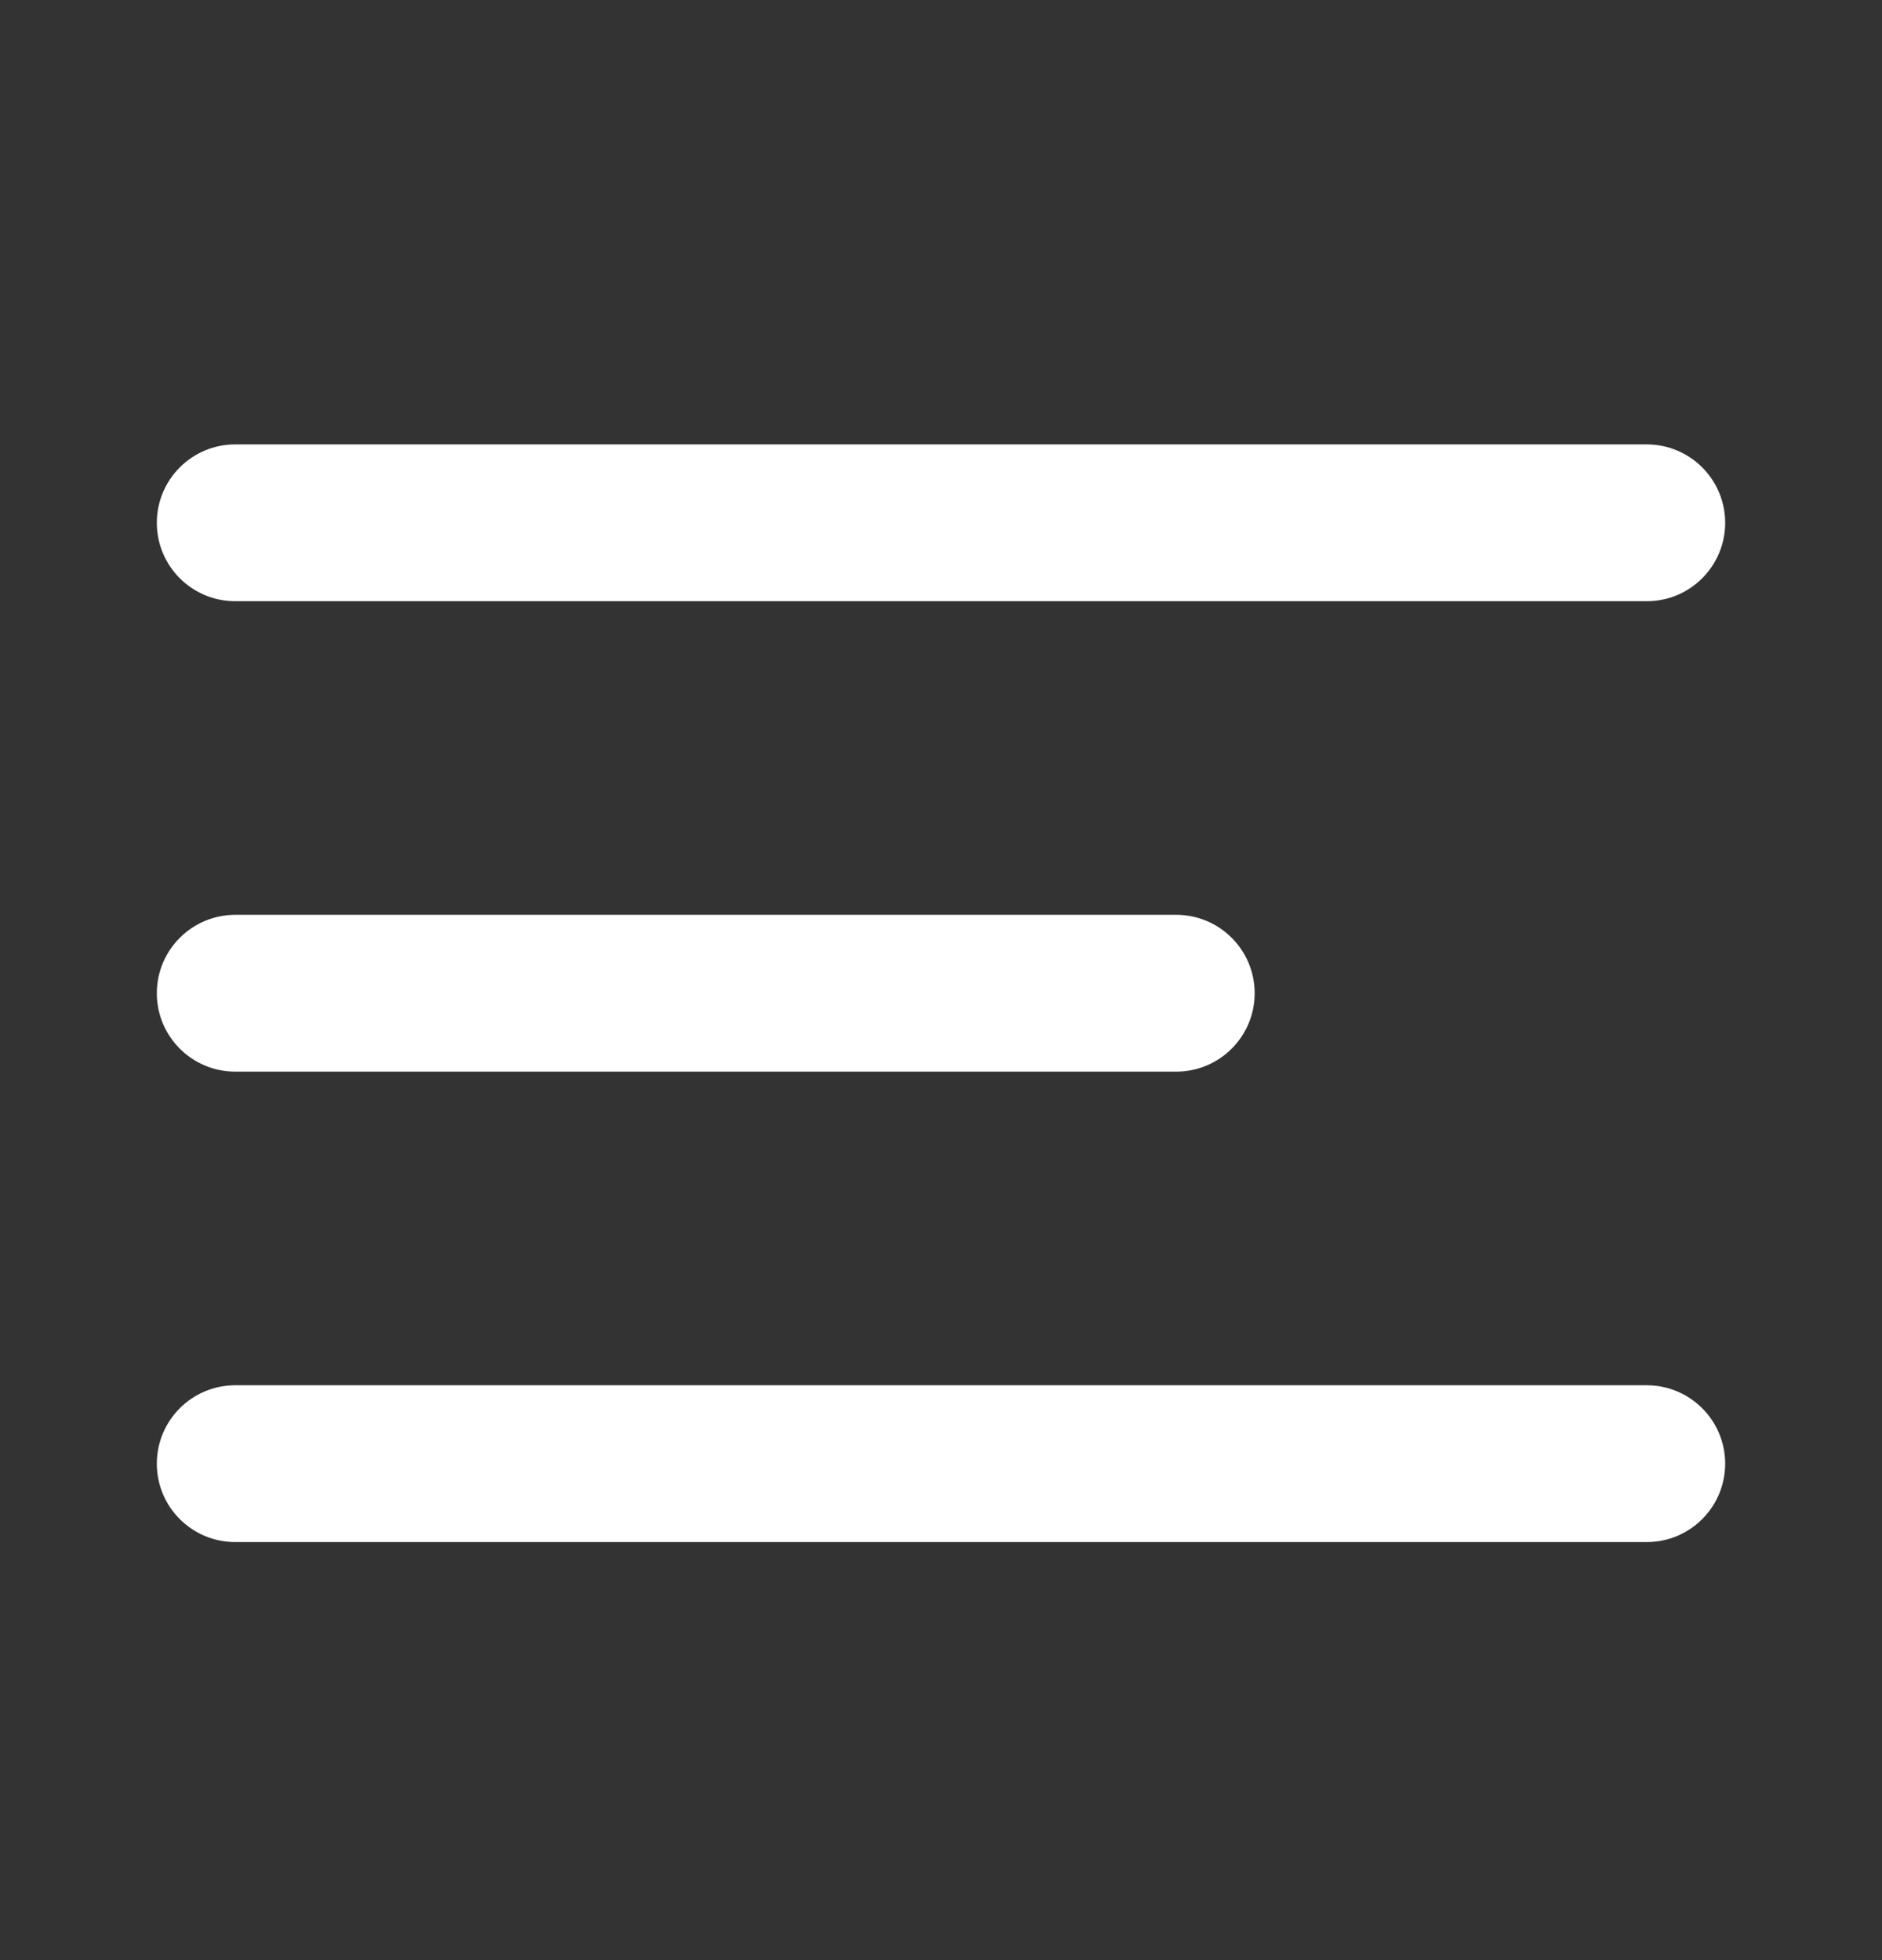
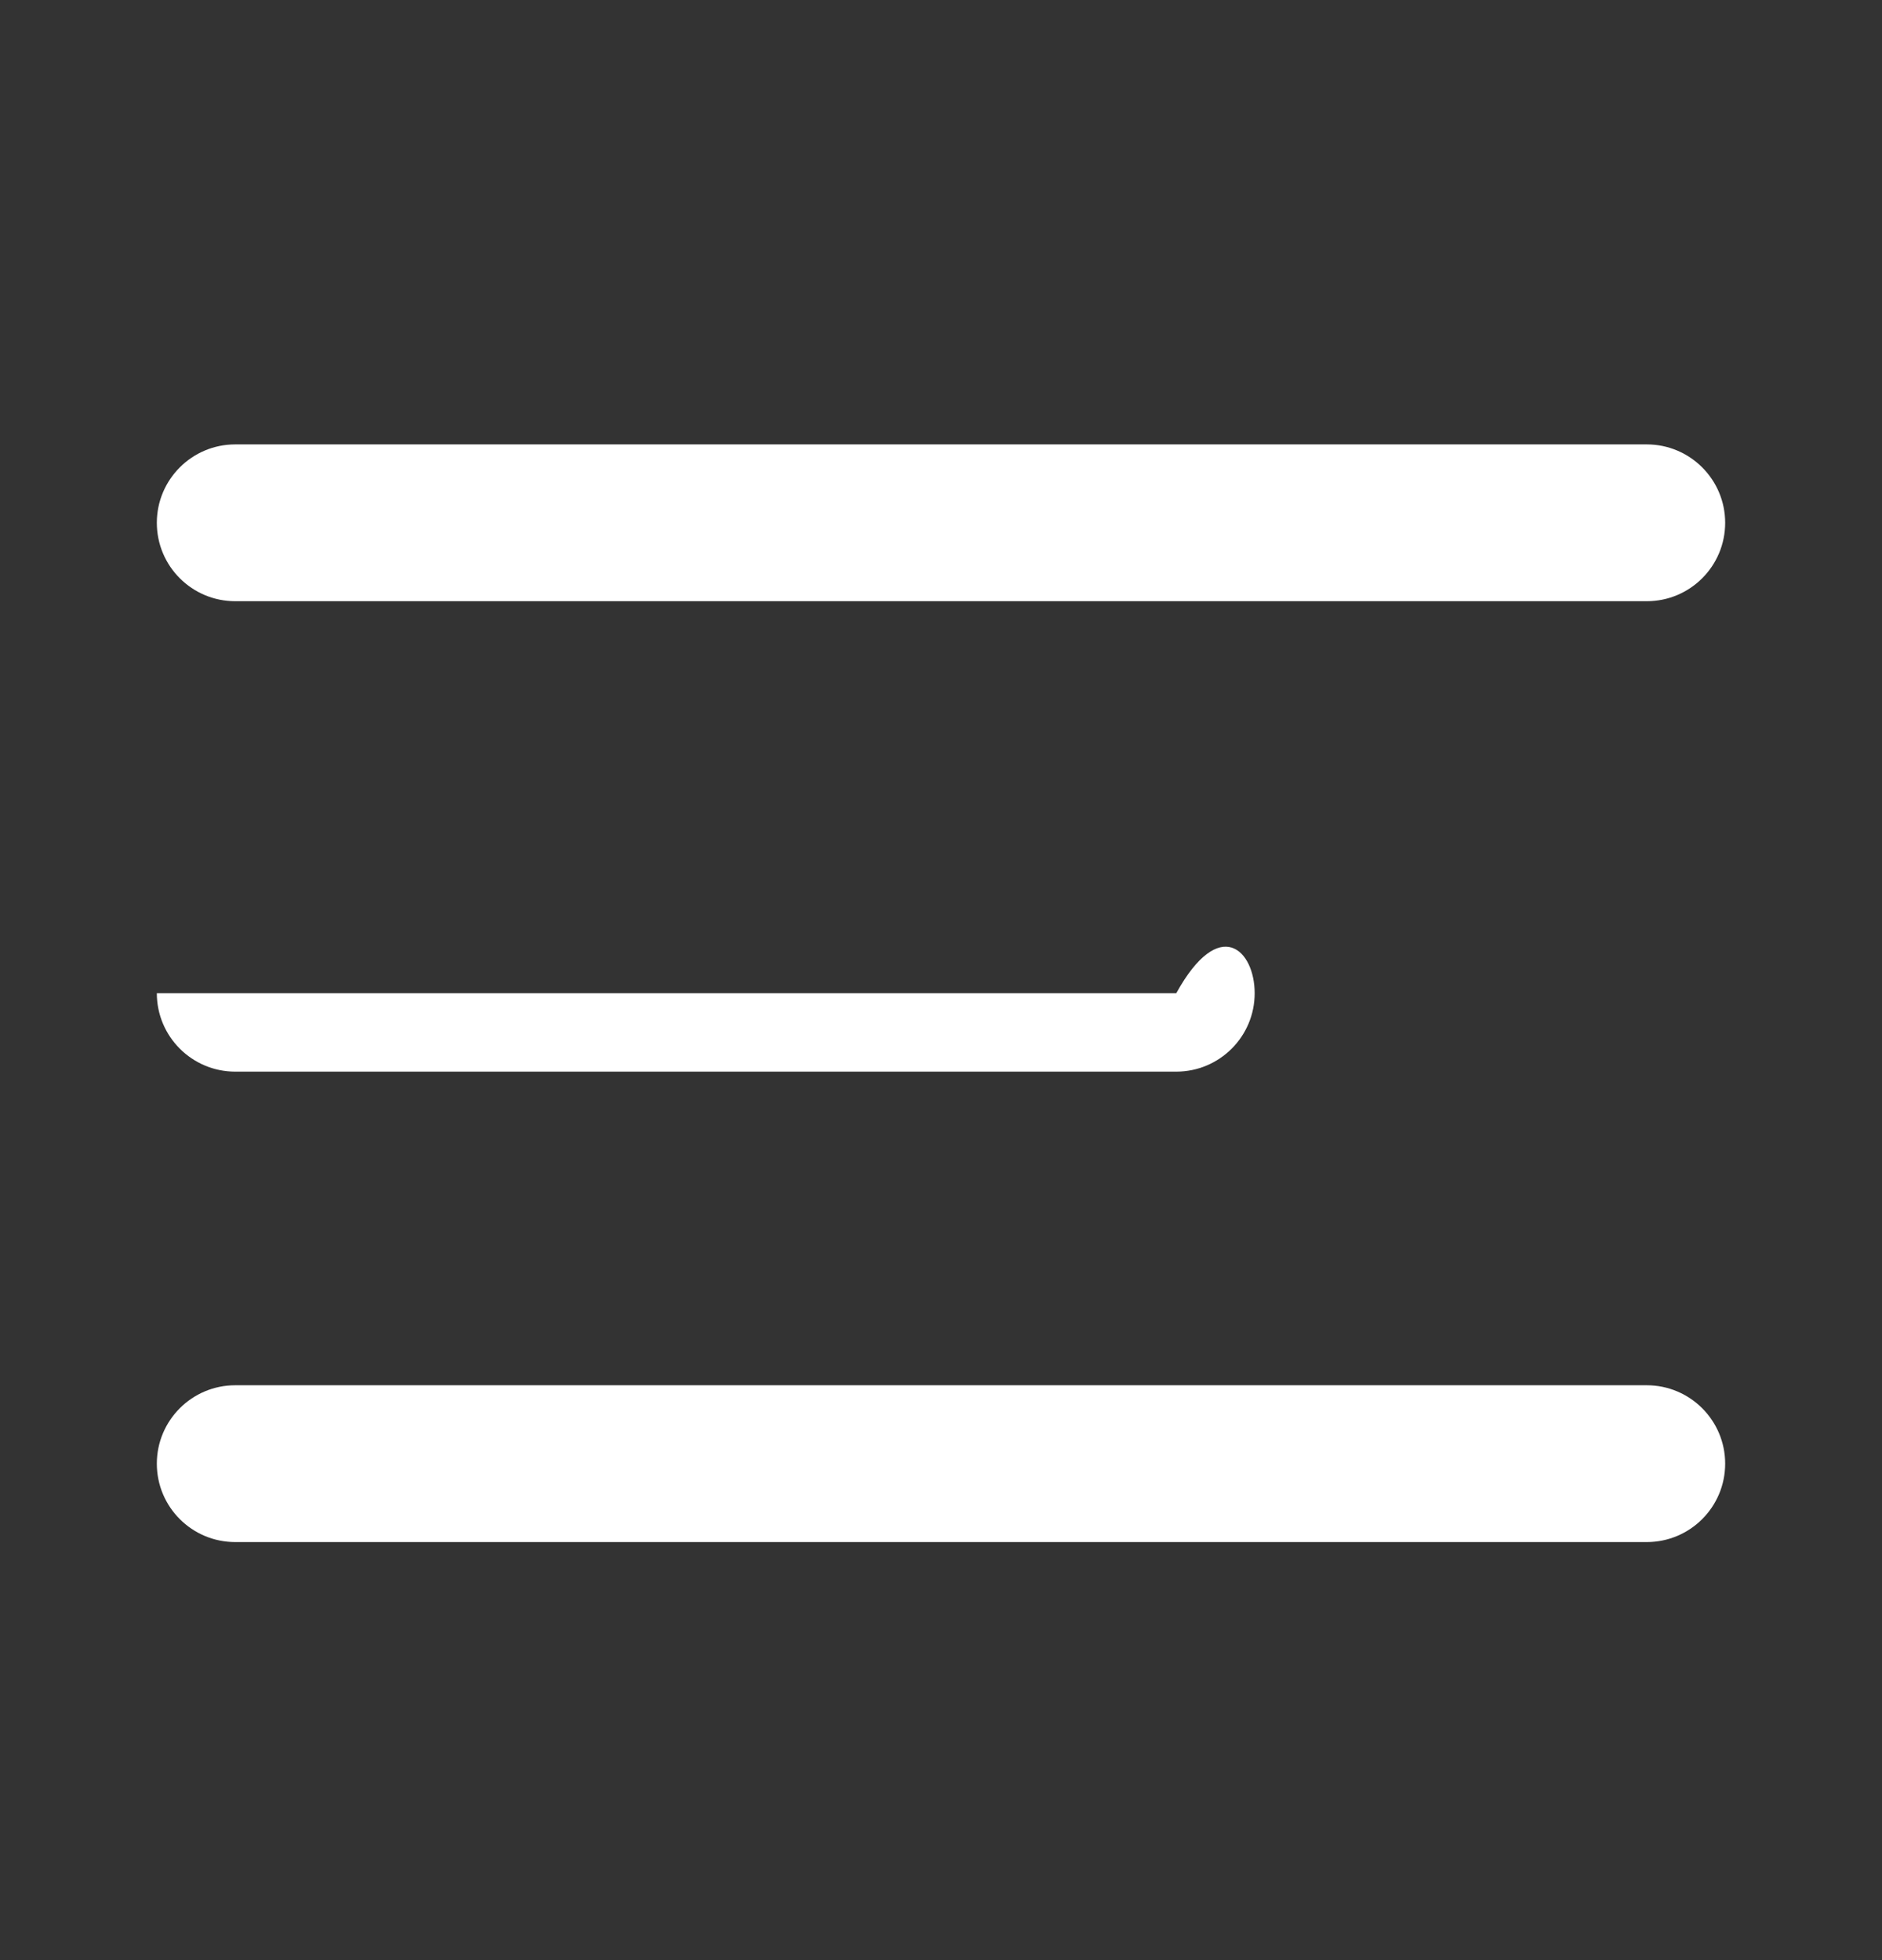
<svg xmlns="http://www.w3.org/2000/svg" width="24" height="25" viewBox="0 0 24 25" fill="none">
  <rect x="0" y="0" width="24" height="25" fill="#333333" stroke="none" />
-   <path fill-rule="evenodd" clip-rule="evenodd" d="M2 6.668C2 6.116 2.448 5.668 3 5.668H21C21.552 5.668 22 6.116 22 6.668C22 7.221 21.552 7.668 21 7.668H3C2.448 7.668 2 7.221 2 6.668ZM2 12.668C2 12.116 2.448 11.668 3 11.668H15C15.552 11.668 16 12.116 16 12.668C16 13.22 15.552 13.668 15 13.668H3C2.448 13.668 2 13.22 2 12.668ZM2 18.668C2 18.116 2.448 17.668 3 17.668H21C21.552 17.668 22 18.116 22 18.668C22 19.221 21.552 19.668 21 19.668H3C2.448 19.668 2 19.221 2 18.668Z" fill="white" />
+   <path fill-rule="evenodd" clip-rule="evenodd" d="M2 6.668C2 6.116 2.448 5.668 3 5.668H21C21.552 5.668 22 6.116 22 6.668C22 7.221 21.552 7.668 21 7.668H3C2.448 7.668 2 7.221 2 6.668ZM2 12.668H15C15.552 11.668 16 12.116 16 12.668C16 13.22 15.552 13.668 15 13.668H3C2.448 13.668 2 13.22 2 12.668ZM2 18.668C2 18.116 2.448 17.668 3 17.668H21C21.552 17.668 22 18.116 22 18.668C22 19.221 21.552 19.668 21 19.668H3C2.448 19.668 2 19.221 2 18.668Z" fill="white" />
</svg>